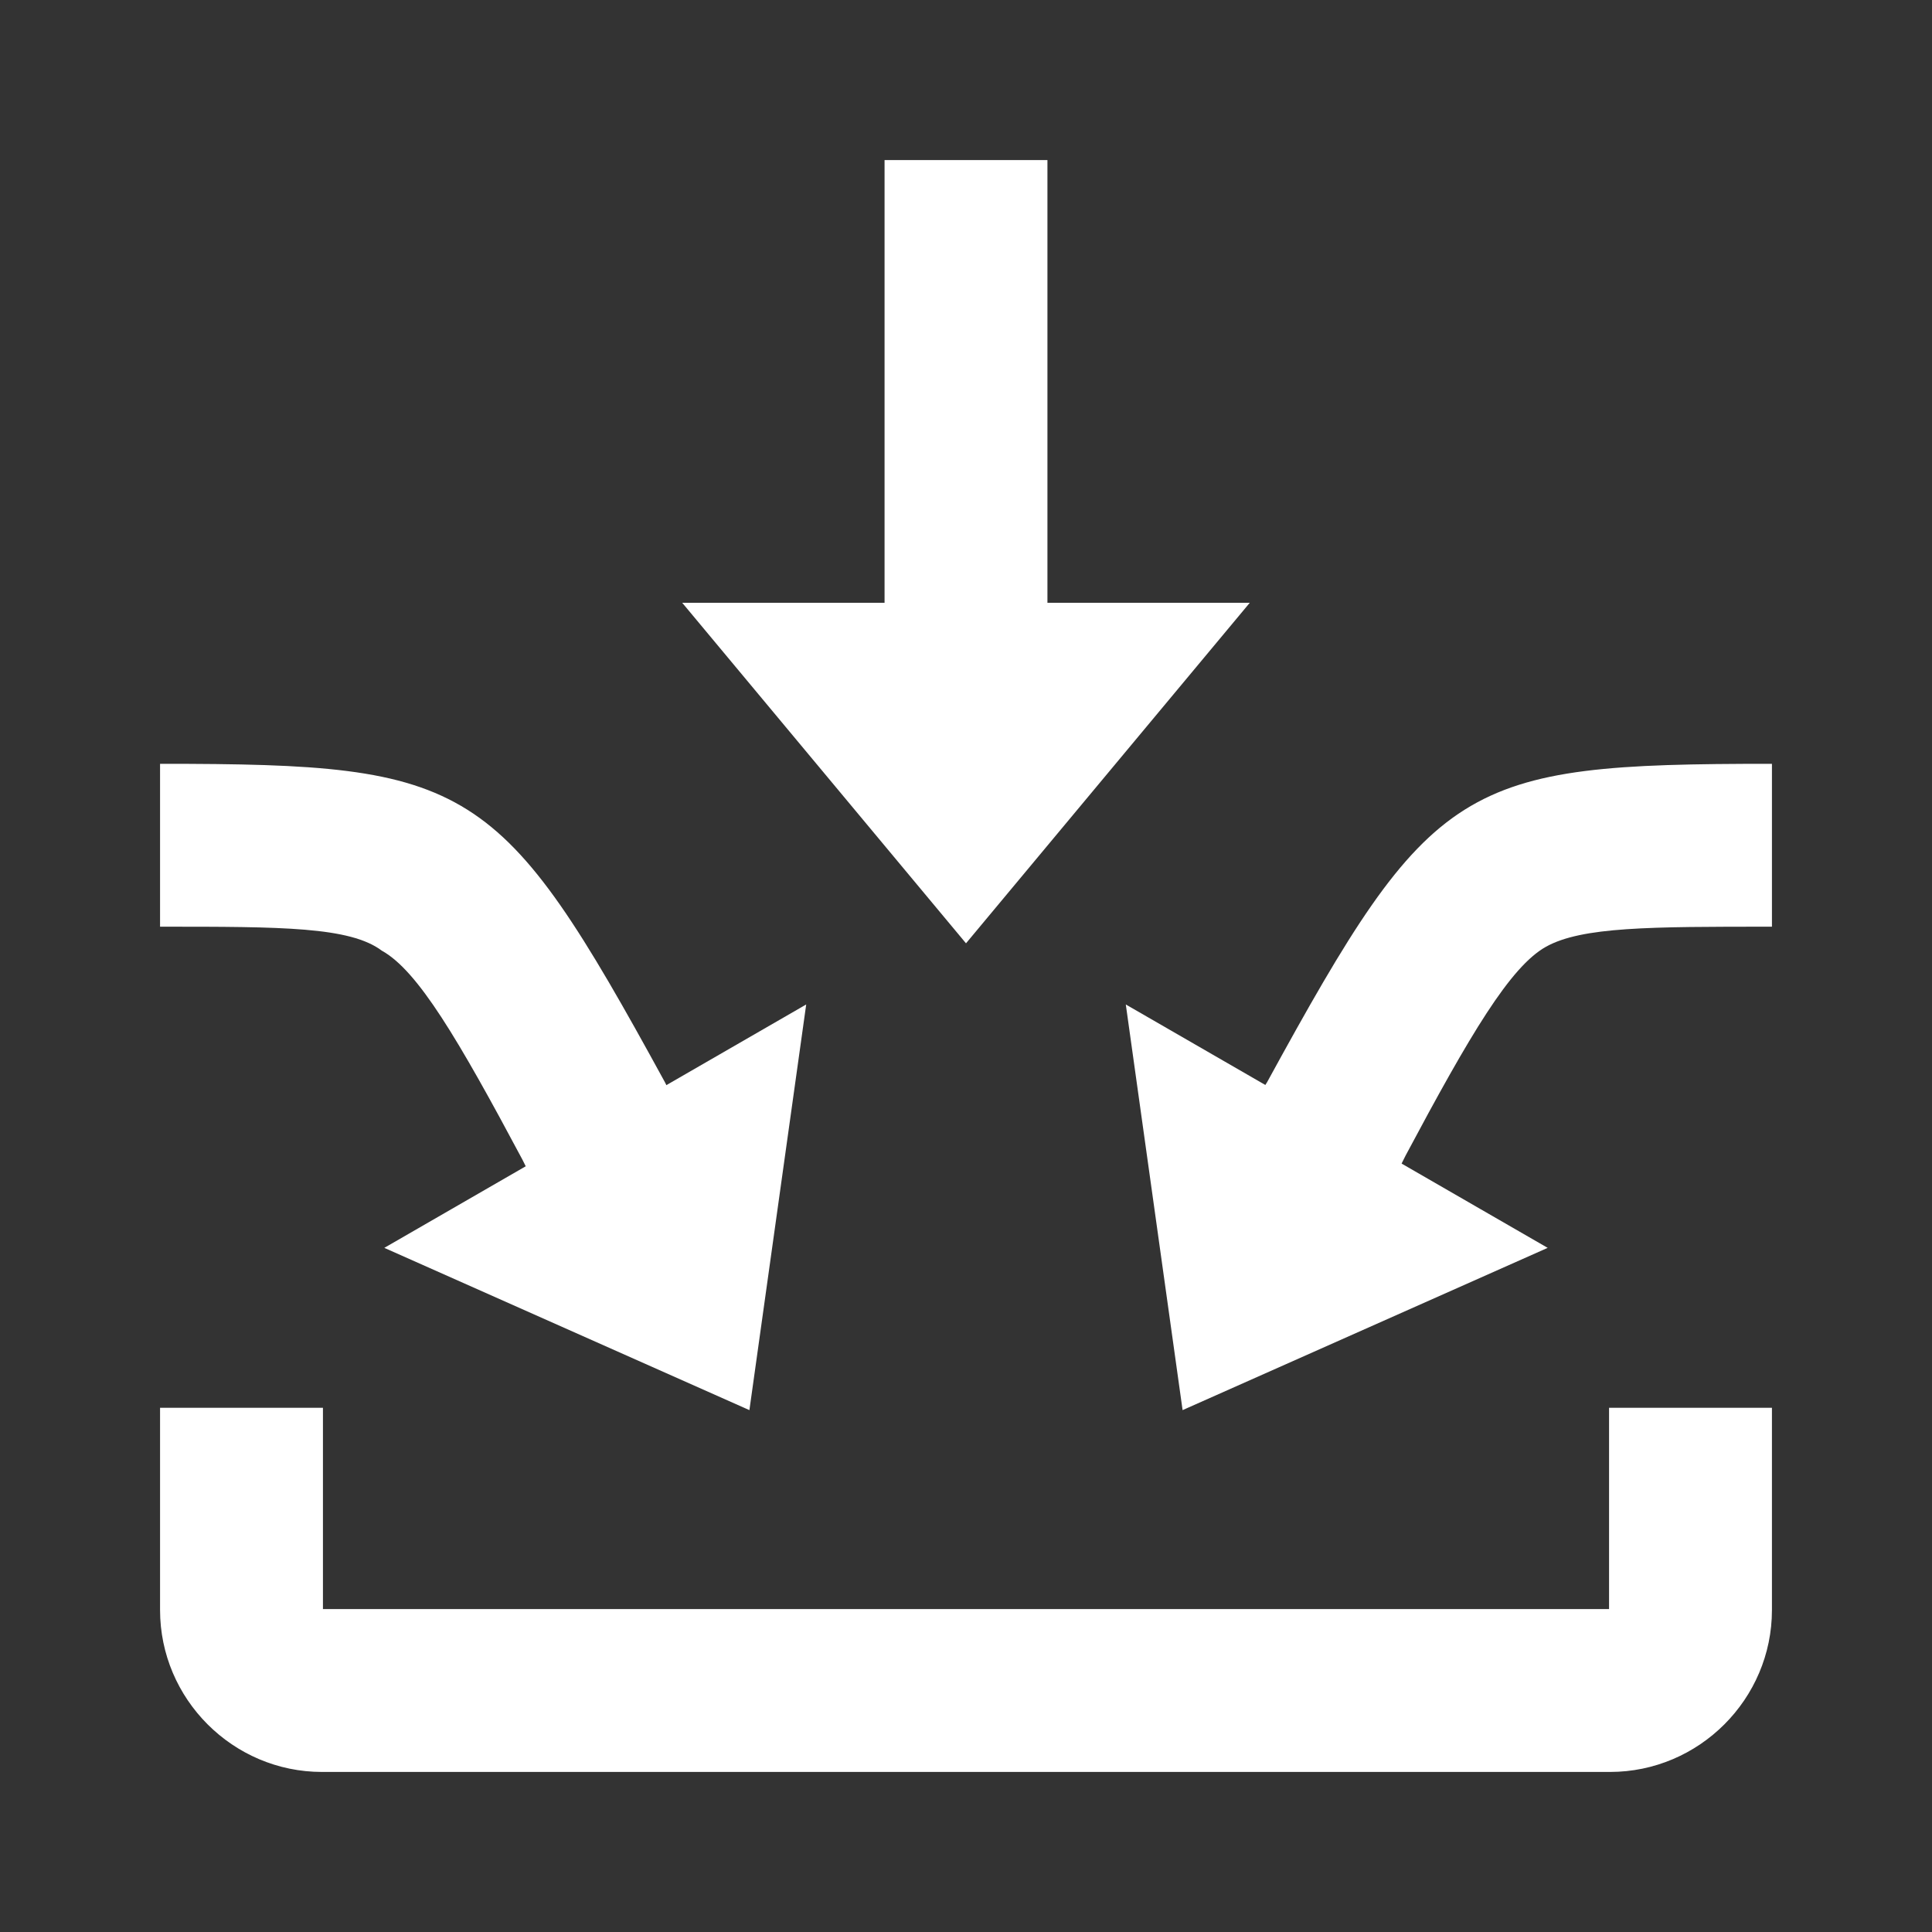
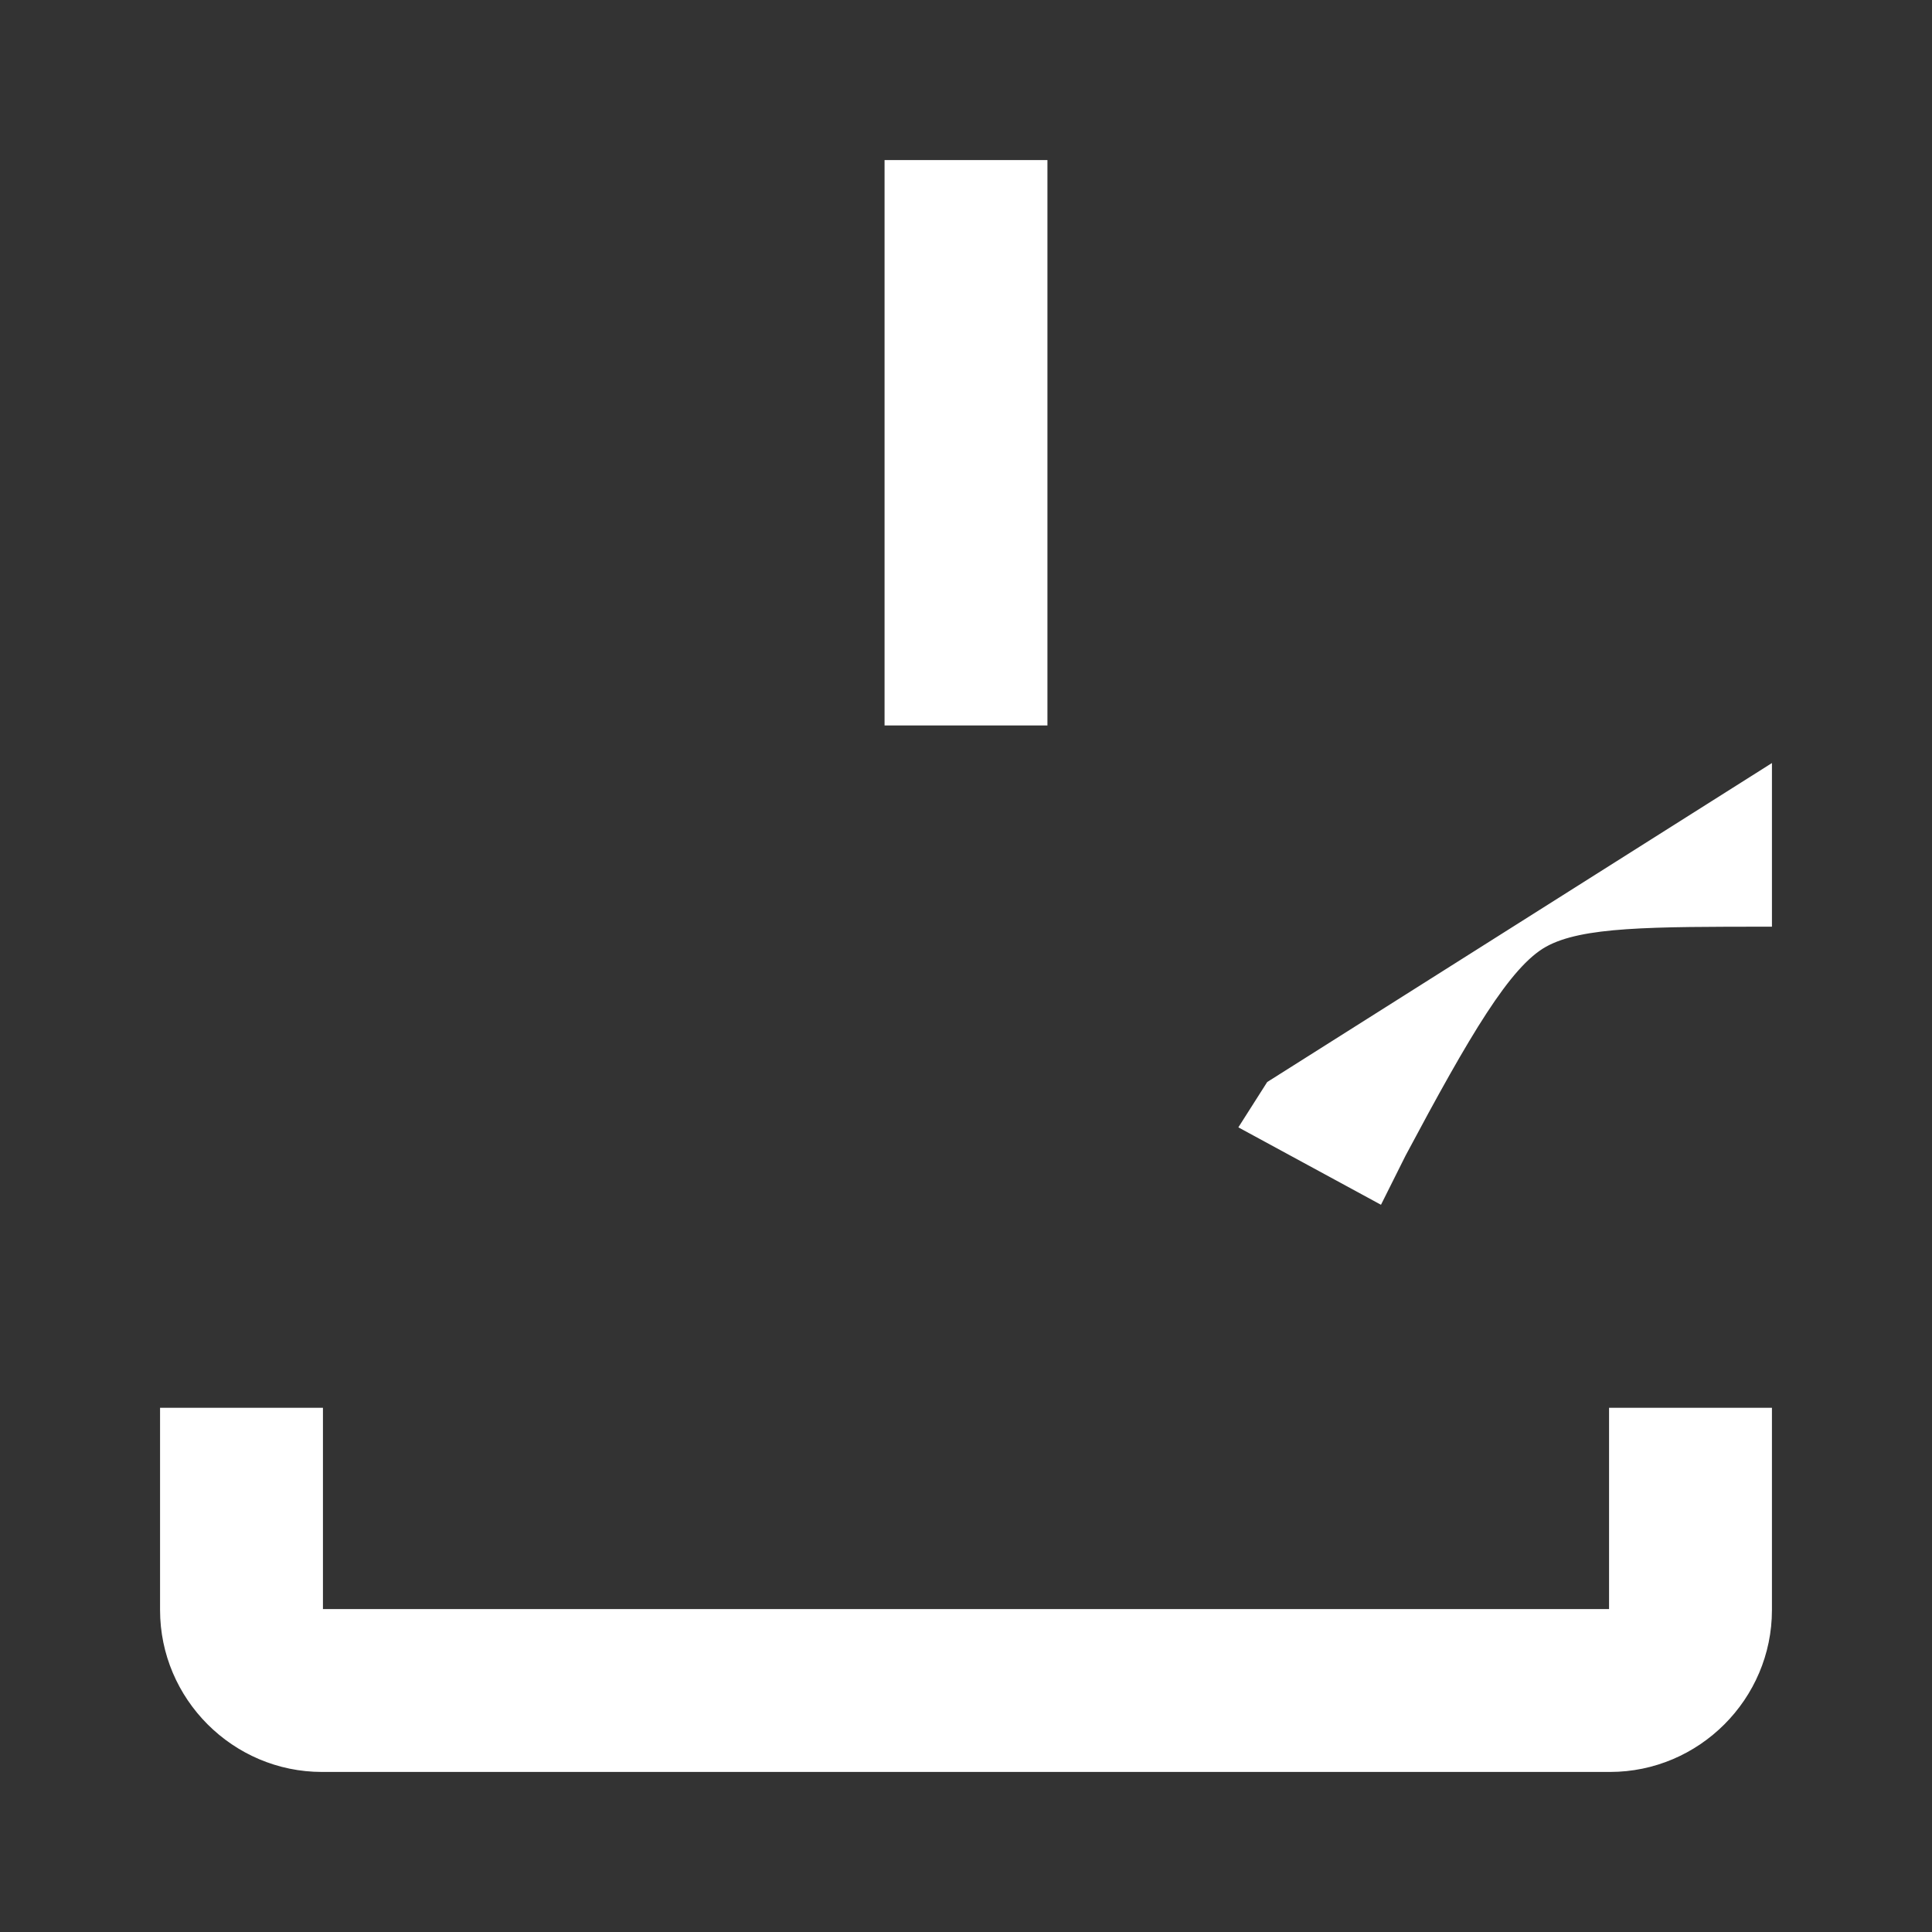
<svg xmlns="http://www.w3.org/2000/svg" width="800px" height="800px" viewBox="0 0 1024 1024" class="icon" version="1.1" fill="#ffffff" stroke="#ffffff">
  <rect x="0" y="0" width="1024" height="1024" fill="#333333" stroke="none" />
  <g id="SVGRepo_bgCarrier" stroke-width="0" />
  <g id="SVGRepo_tracerCarrier" stroke-linecap="round" stroke-linejoin="round" />
  <g id="SVGRepo_iconCarrier">
    <path d="M853.333 746.667v106.667H170.667v-106.667H85.333v106.667c0 46.933 38.4 85.333 85.333 85.333h682.667c46.933 0 85.333-38.4 85.333-85.333v-106.667h-85.333z" fill="#ffffff" />
-     <path d="M512 499.2L362.667 320h298.667z" fill="#ffffff" />
-     <path d="M469.333 85.333h85.333v298.667h-85.333zM672 573.867l-14.933 23.467 74.667 40.533 12.8-25.6c34.133-64 55.467-100.267 74.667-110.933 19.2-10.667 55.467-10.667 119.467-10.667v-85.333c-164.267 0-179.2 8.533-266.667 168.533z" fill="#ffffff" />
-     <path d="M819.2 661.333l-192 85.333L597.333 533.333zM352 573.867l12.8 25.6-74.667 40.533-12.8-25.6c-34.133-64-55.467-100.267-74.667-110.933C185.6 490.667 149.333 490.667 85.333 490.667v-85.333c164.267 0 179.2 8.533 266.667 168.533z" fill="#ffffff" />
-     <path d="M426.667 533.333l-29.867 213.333-192-85.333z" fill="#ffffff" />
+     <path d="M469.333 85.333h85.333v298.667h-85.333zM672 573.867l-14.933 23.467 74.667 40.533 12.8-25.6c34.133-64 55.467-100.267 74.667-110.933 19.2-10.667 55.467-10.667 119.467-10.667v-85.333z" fill="#ffffff" />
  </g>
</svg>